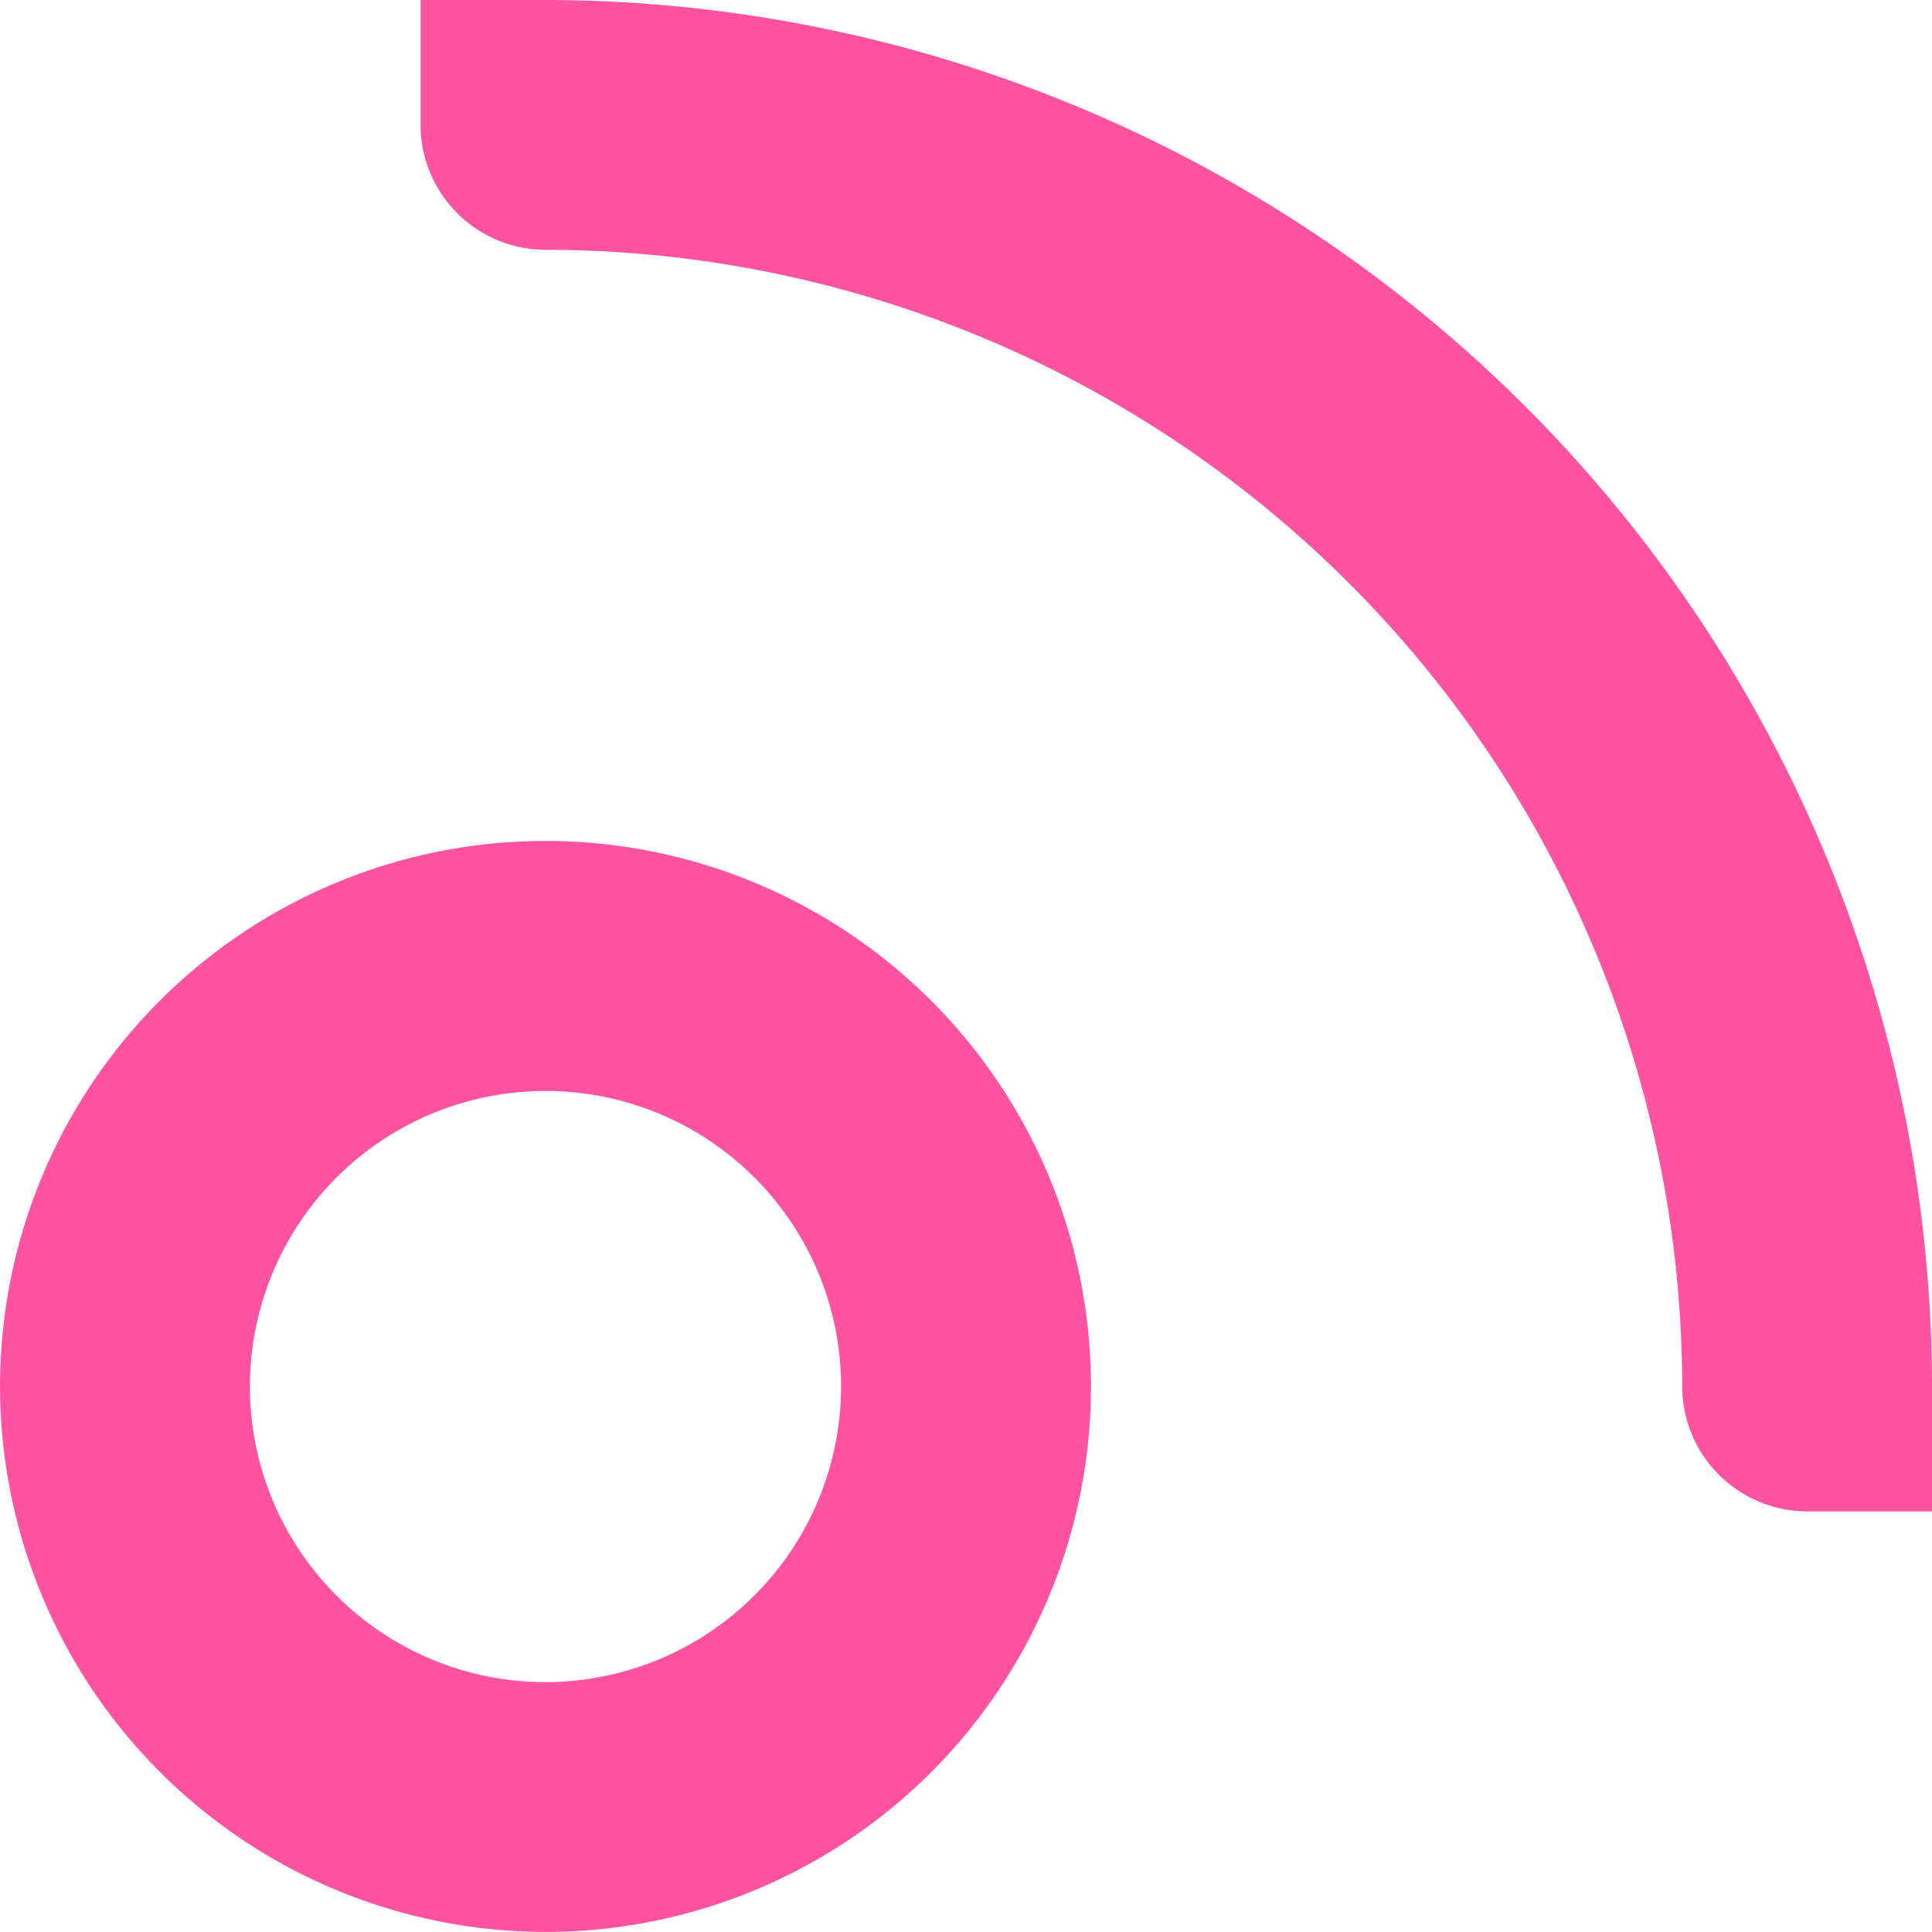
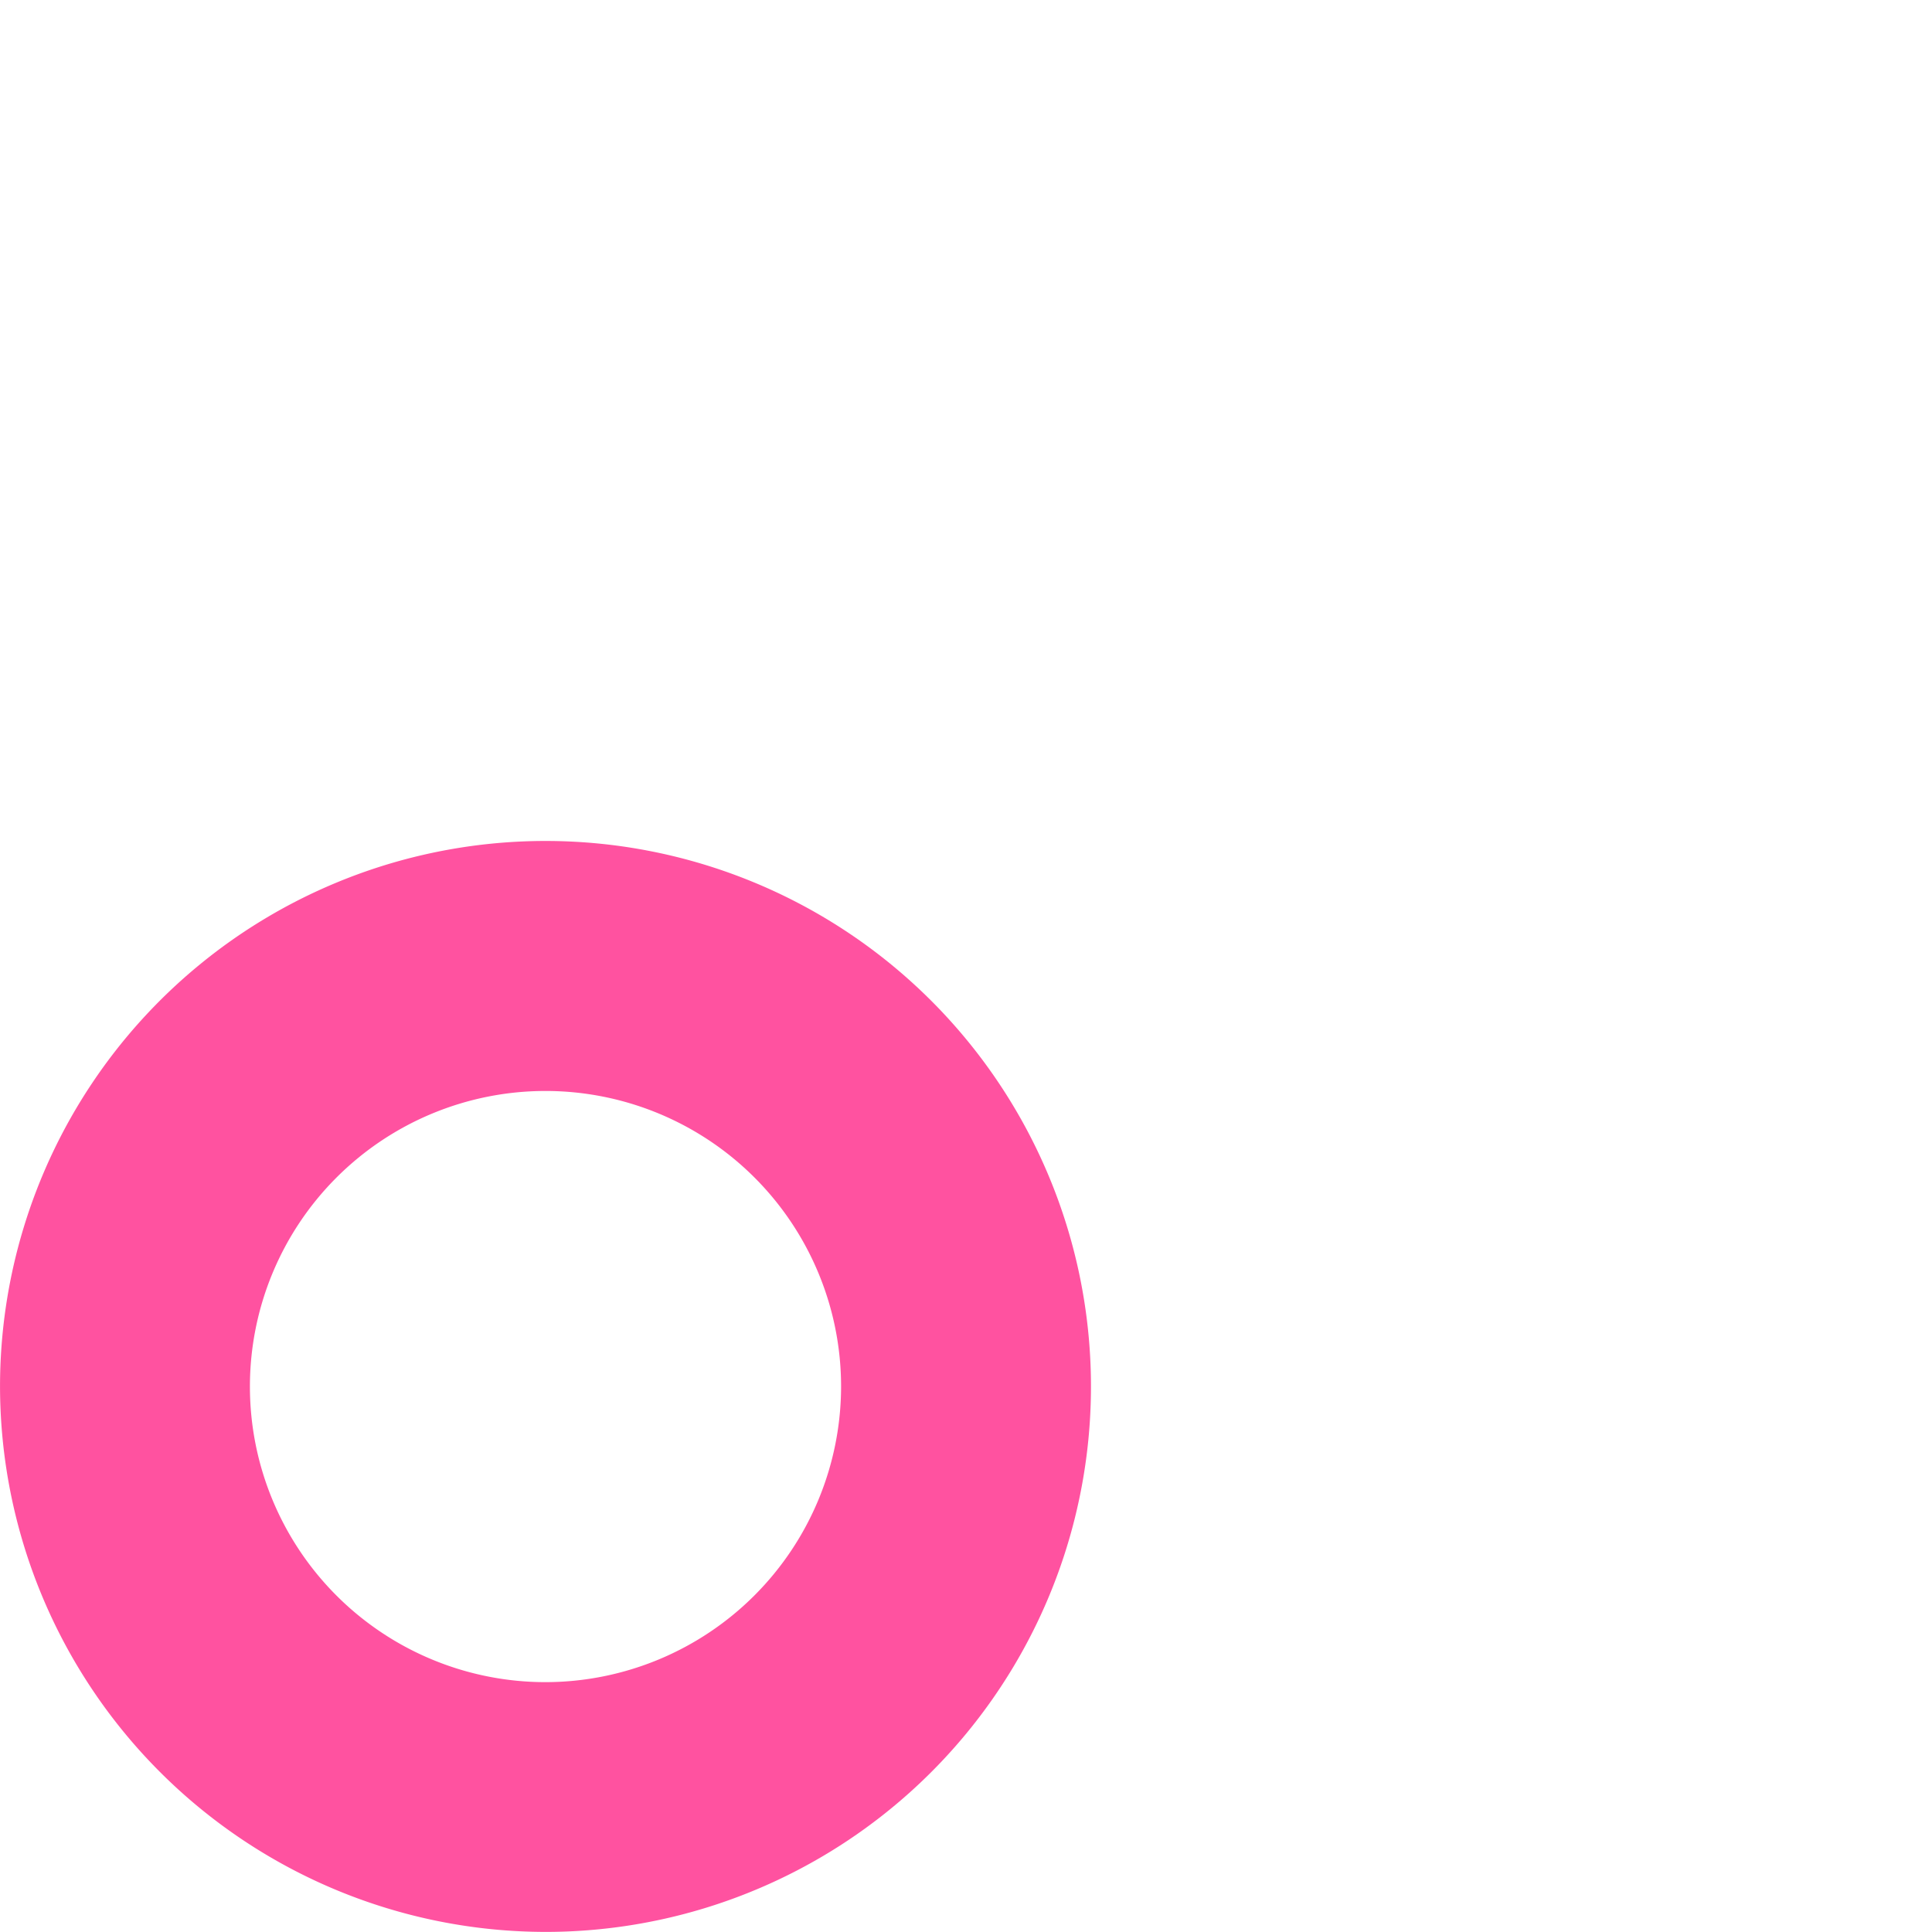
<svg xmlns="http://www.w3.org/2000/svg" width="63.074" height="63.071" viewBox="0 0 63.074 63.071">
  <g id="Group_92217" data-name="Group 92217" transform="translate(63.074) rotate(90)">
    <g id="Group_50702" data-name="Group 50702" transform="translate(27.458 27.458)">
      <path id="Path_22931" data-name="Path 22931" d="M17.807,35.615A17.808,17.808,0,1,1,35.613,17.807,17.827,17.827,0,0,1,17.807,35.615Zm0-27.458a9.65,9.65,0,1,0,9.652,9.649A9.662,9.662,0,0,0,17.807,8.157Z" fill="#ff52a0" />
    </g>
    <g id="Group_50703" data-name="Group 50703" transform="translate(0 0)">
-       <path id="Path_22932" data-name="Path 22932" d="M0,49.342V45.267A45.317,45.317,0,0,1,45.265,0h4.077V4.073a4.085,4.085,0,0,1-4.077,4.082,37.152,37.152,0,0,0-37.11,37.11,4.084,4.084,0,0,1-3.939,4.077Z" fill="#ff52a0" />
-     </g>
+       </g>
  </g>
</svg>